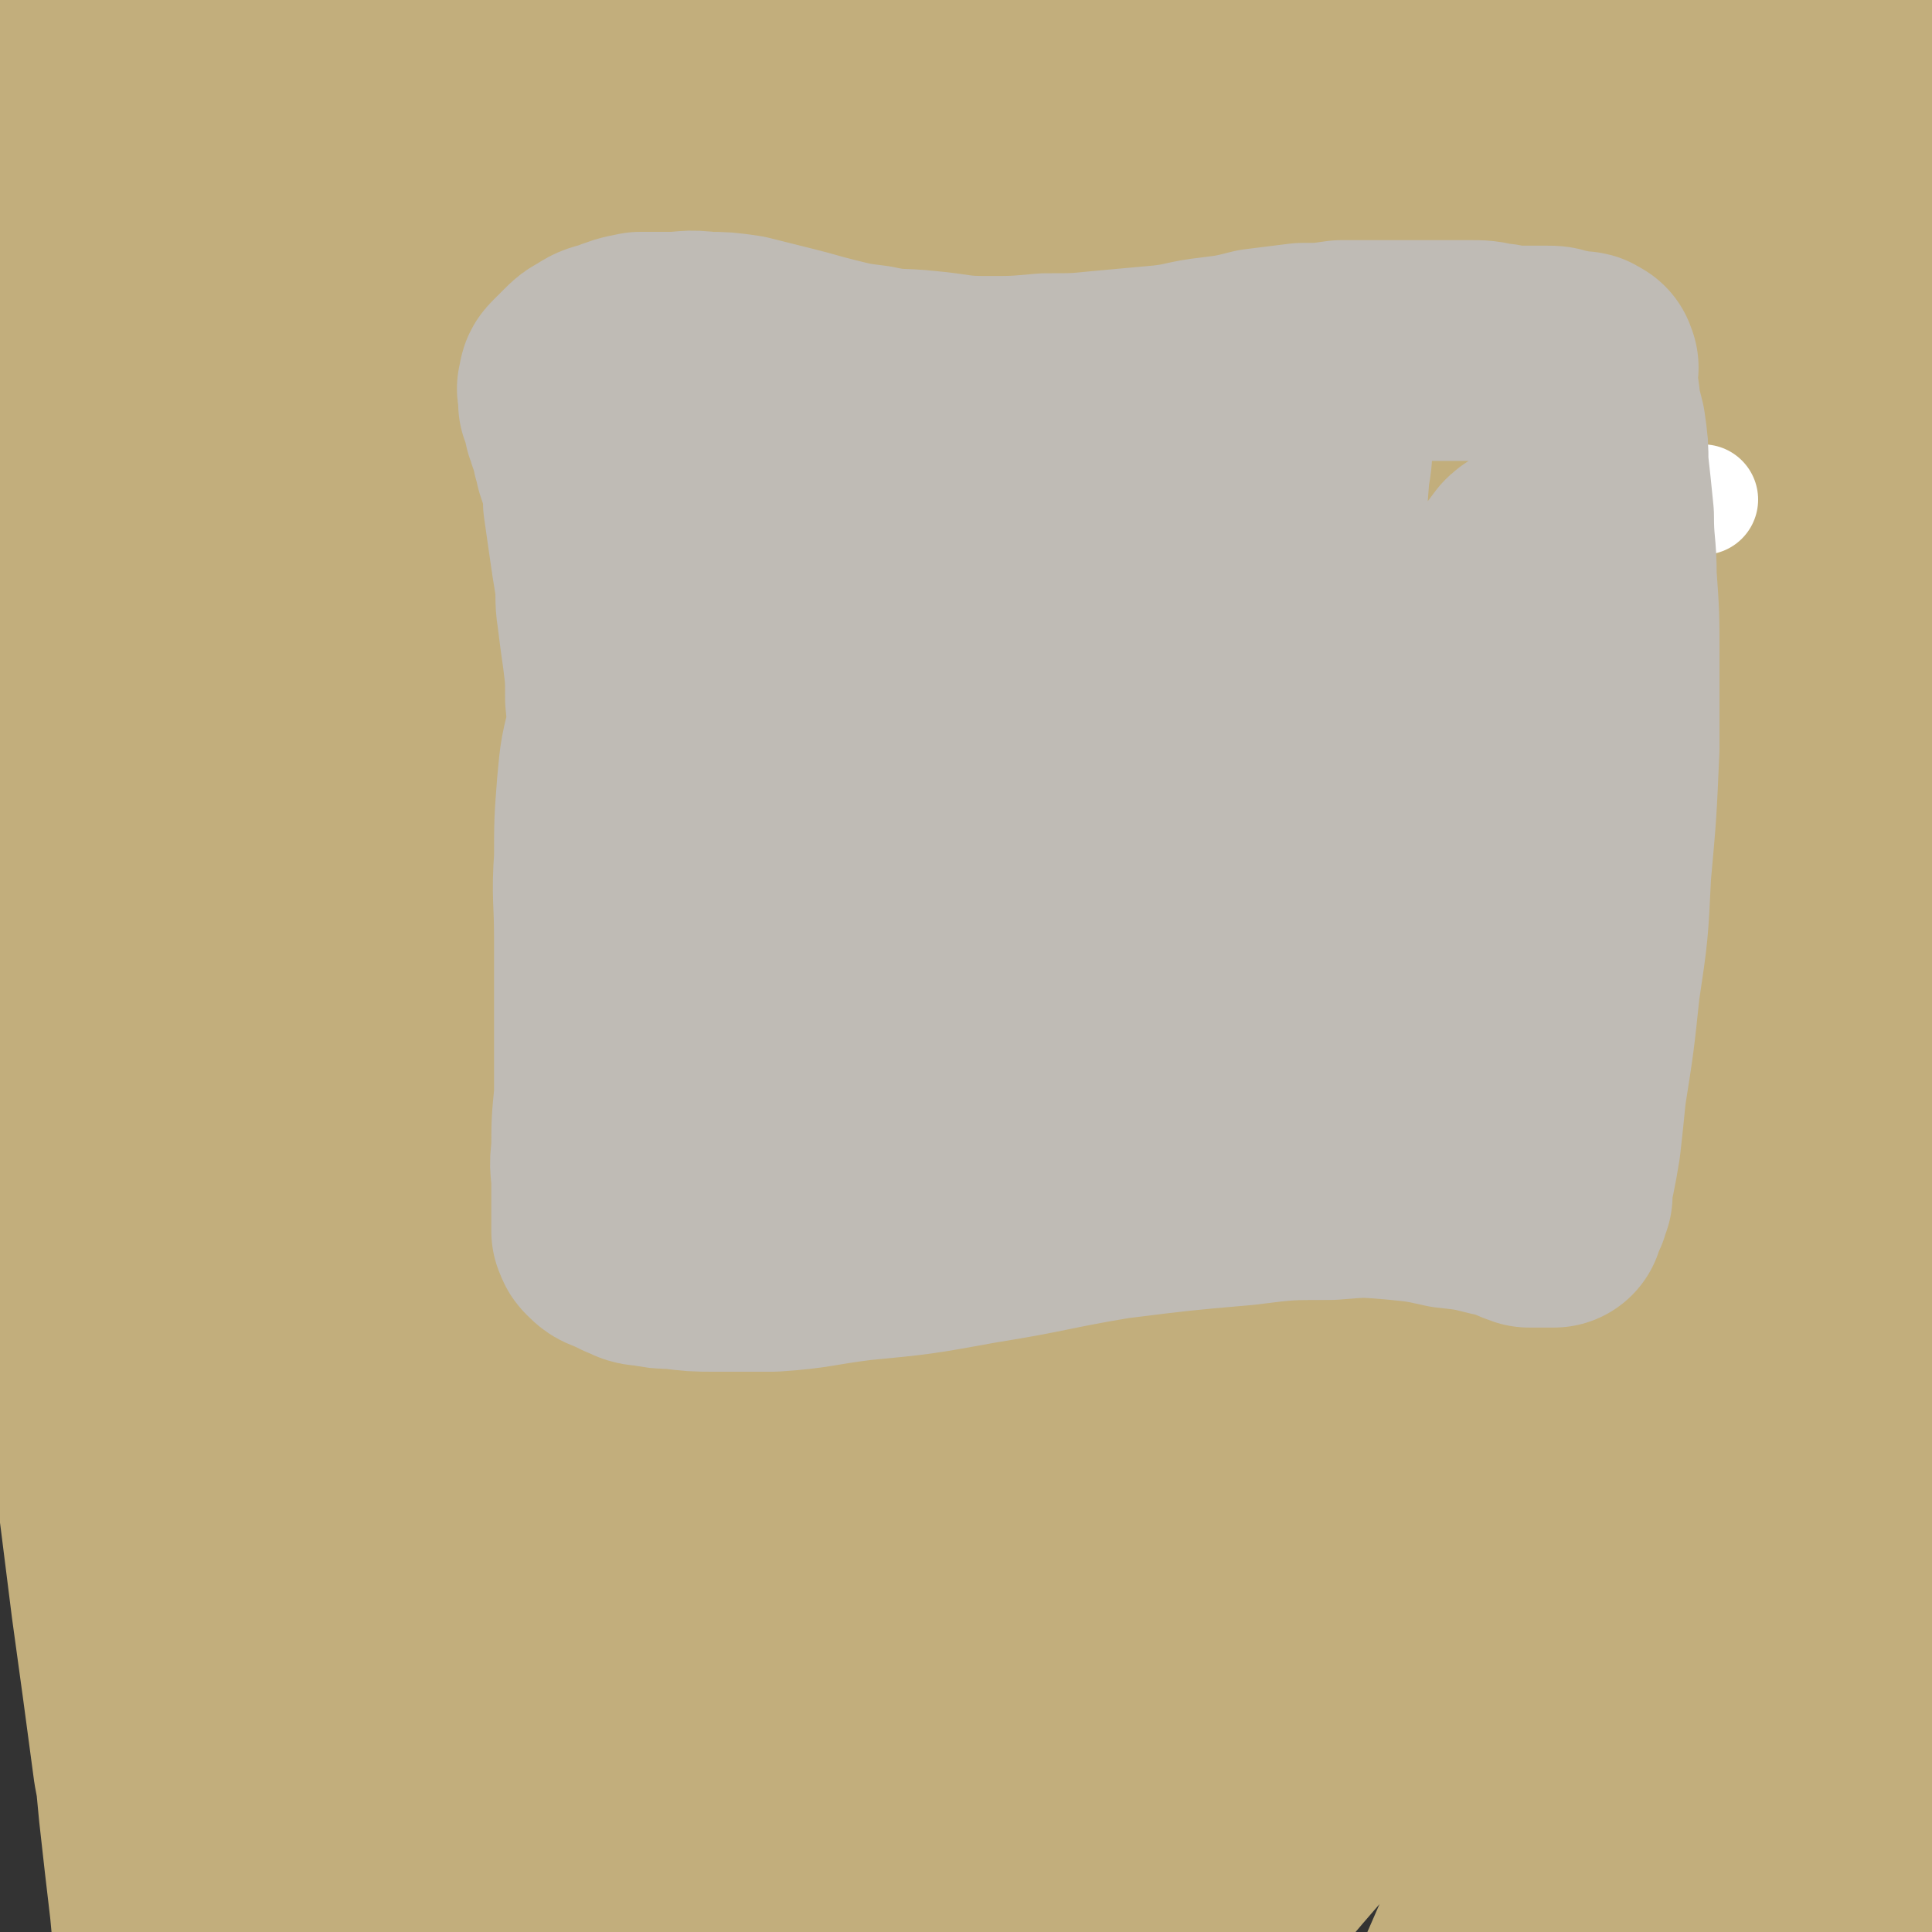
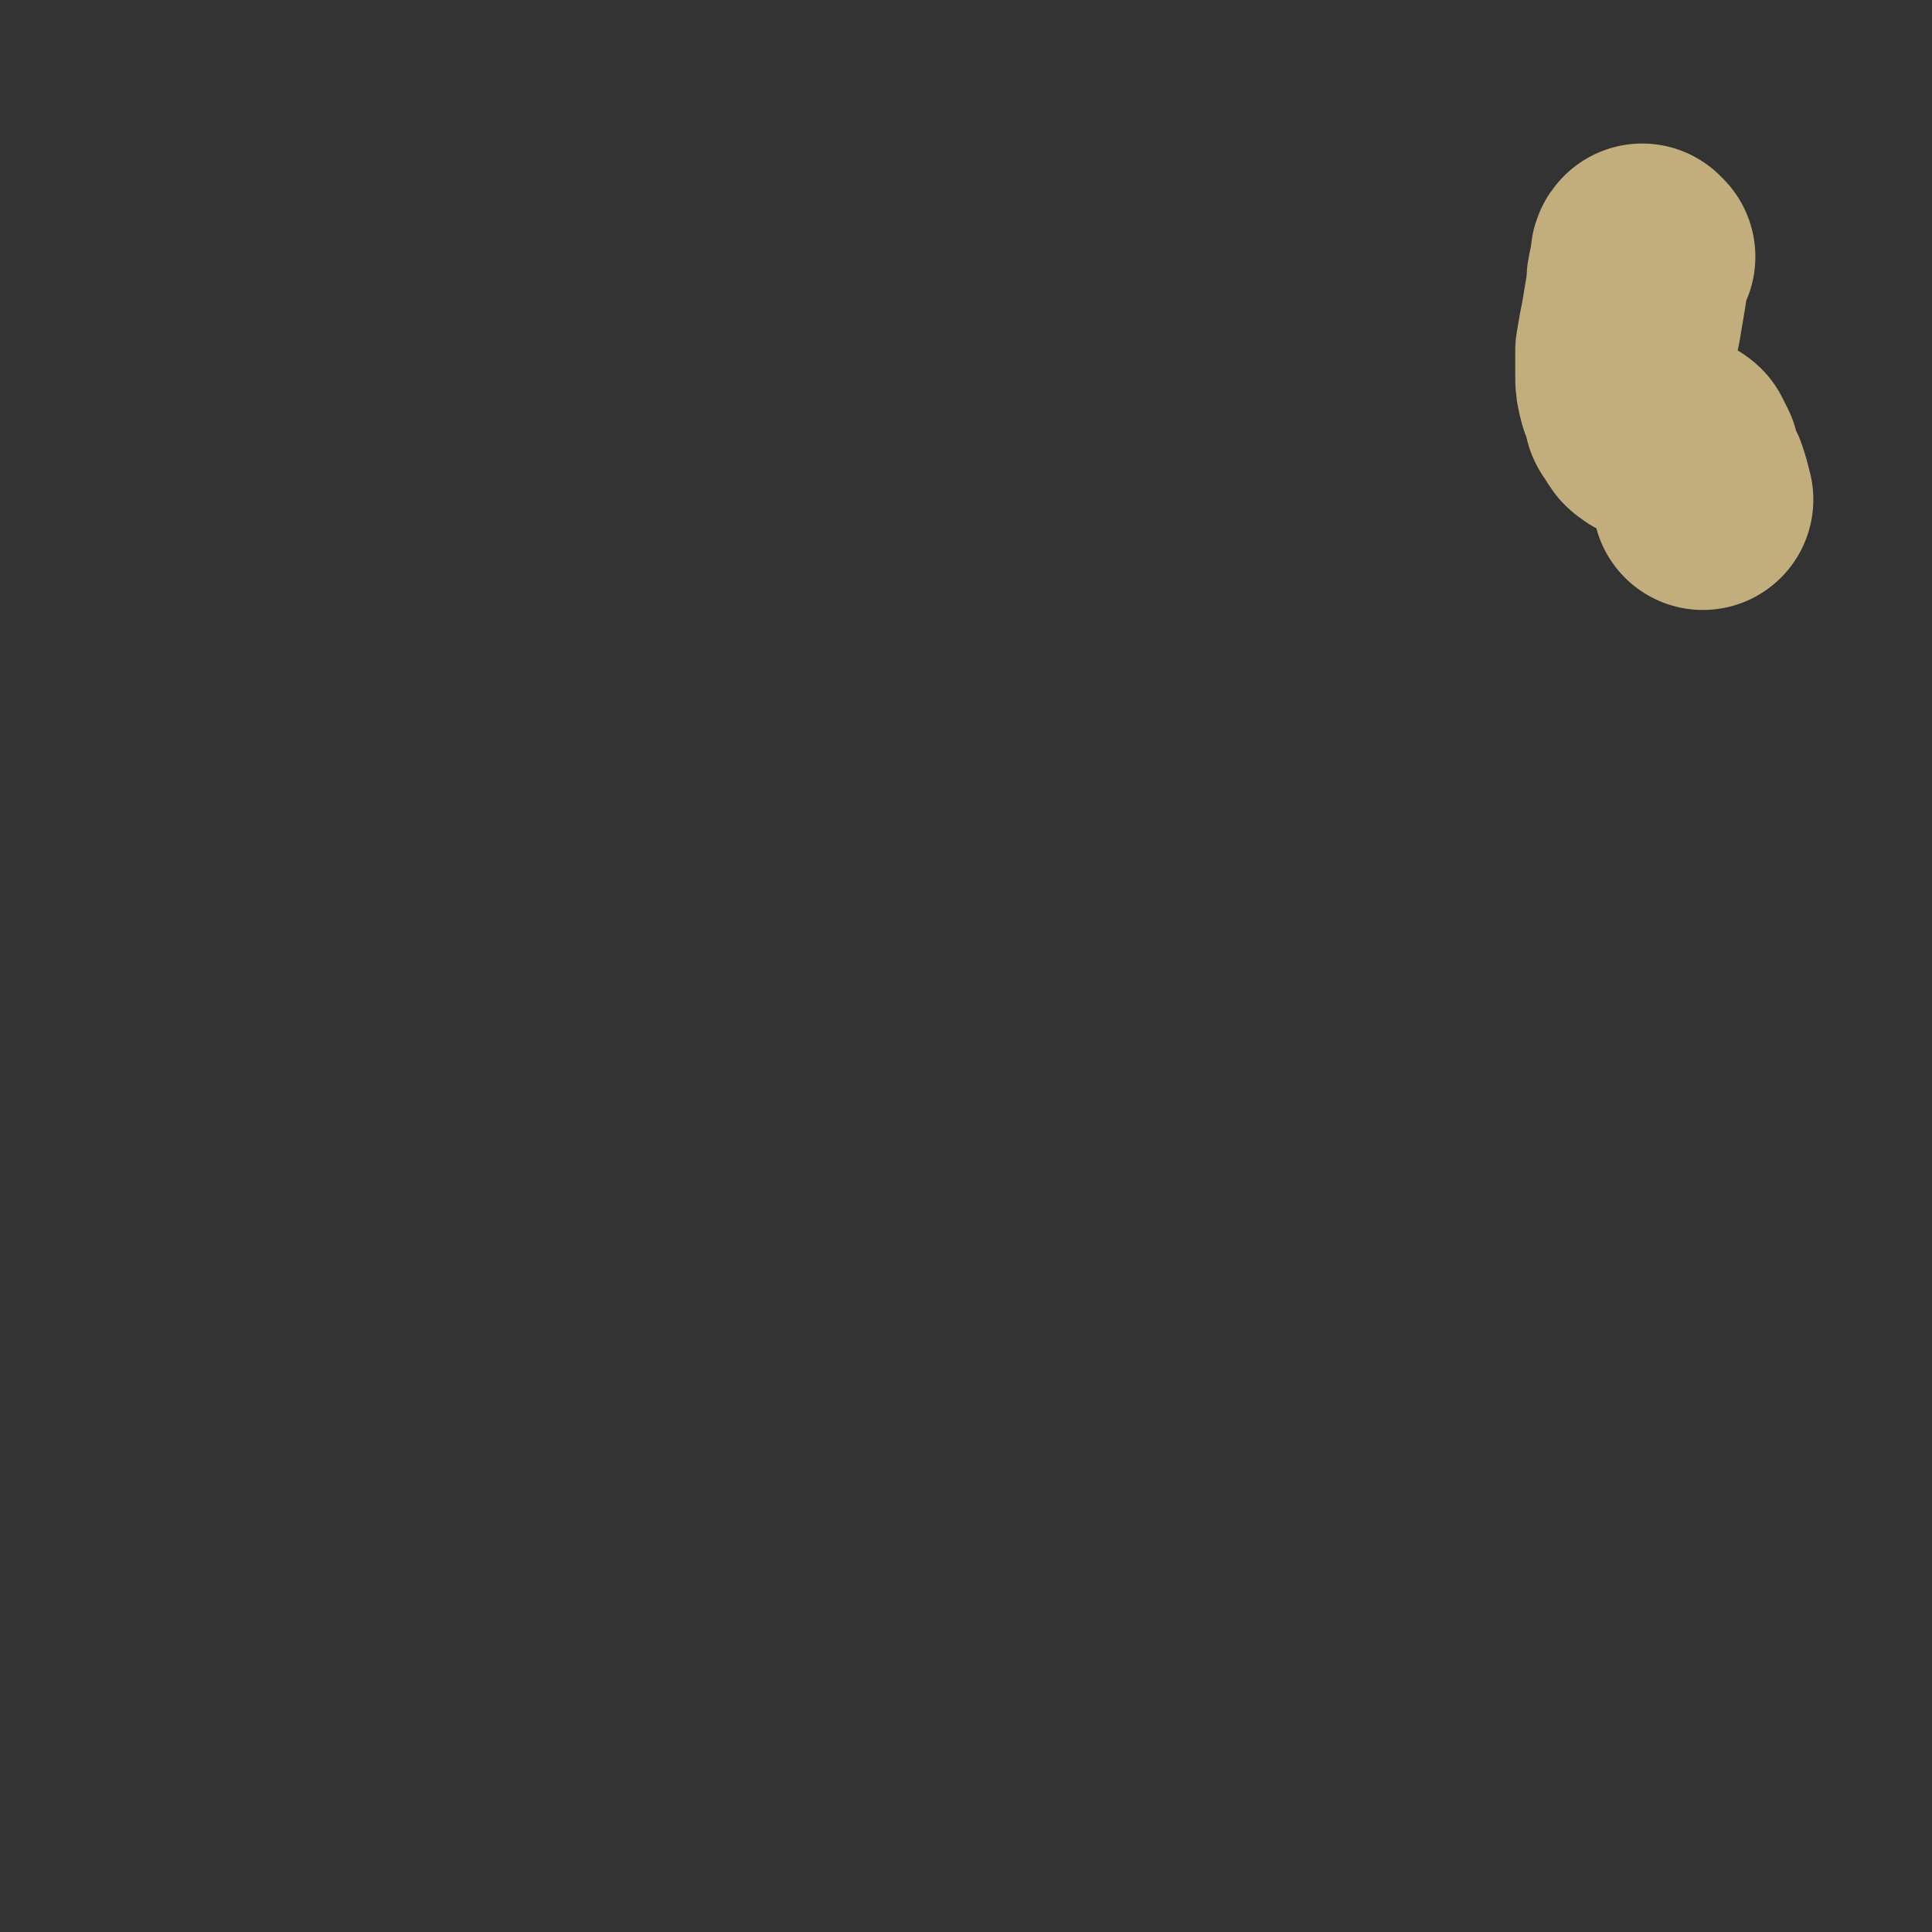
<svg xmlns="http://www.w3.org/2000/svg" viewBox="0 0 700 700" version="1.1">
  <rect x="0" y="0" width="700" height="700" fill="#333333" stroke="none" />
  <g fill="none" stroke="#C2AE7C" stroke-width="80" stroke-linecap="round" stroke-linejoin="round">
-     <path d="M307,505c0,0 0,-1 -1,-1 -1,0 -1,1 -2,1 -4,3 -4,3 -8,6 -14,12 -14,11 -27,23 -24,21 -24,20 -46,42 -23,23 -23,24 -44,49 -18,20 -18,20 -35,42 -11,14 -11,14 -21,29 -8,12 -8,12 -16,24 -7,10 -7,10 -15,21 -4,7 -4,7 -9,14 -2,4 -3,3 -5,7 0,1 0,3 0,2 3,0 4,-1 6,-4 12,-12 12,-12 23,-26 22,-26 22,-27 43,-54 25,-31 24,-31 49,-61 25,-30 25,-30 51,-58 20,-23 21,-22 42,-45 16,-16 15,-17 31,-33 11,-12 11,-12 22,-23 9,-10 9,-10 17,-19 6,-7 6,-6 12,-13 2,-3 5,-5 4,-7 -1,-1 -4,0 -6,1 -13,7 -13,7 -25,16 -20,16 -21,16 -40,34 -18,18 -17,19 -33,39 -21,24 -21,23 -41,48 -24,29 -24,29 -47,60 -24,30 -24,30 -46,61 -18,26 -18,27 -35,54 -9,14 -9,14 -17,29 -5,7 -5,7 -8,14 -2,3 -2,4 -2,7 0,1 0,2 1,1 4,-3 5,-4 8,-9 13,-16 14,-16 26,-34 19,-29 19,-30 38,-59 21,-35 20,-35 43,-69 26,-38 25,-38 53,-76 30,-40 30,-40 61,-78 31,-39 32,-39 64,-78 33,-39 33,-39 66,-78 31,-36 31,-36 61,-72 26,-31 26,-30 51,-62 18,-23 18,-23 35,-47 10,-16 12,-15 19,-32 3,-8 3,-9 1,-17 -1,-6 -2,-9 -7,-11 -10,-3 -12,-3 -23,0 -22,6 -23,6 -43,18 -27,17 -28,18 -51,41 -27,26 -26,28 -49,58 -27,34 -26,35 -51,71 -27,40 -27,40 -52,81 -25,38 -24,39 -47,78 -22,39 -22,39 -42,78 -18,35 -17,35 -34,70 -16,30 -16,30 -32,61 -12,23 -11,23 -24,46 -7,14 -8,13 -16,27 -7,11 -6,11 -13,23 -4,6 -4,6 -8,13 -3,6 -3,6 -6,11 -2,4 -2,4 -4,8 0,3 -1,4 0,5 0,1 2,0 3,-1 6,-8 7,-8 12,-18 13,-26 13,-26 24,-53 16,-35 15,-36 30,-71 18,-41 18,-41 38,-82 22,-43 21,-44 45,-86 24,-43 24,-43 50,-85 27,-43 27,-42 55,-84 27,-42 27,-42 55,-83 26,-38 26,-38 52,-75 20,-29 20,-30 41,-58 14,-17 13,-17 28,-33 7,-9 8,-9 17,-15 6,-5 6,-4 14,-7 5,-2 5,-2 10,-2 4,0 6,0 9,3 3,3 4,5 4,10 -1,11 -1,11 -6,22 -9,22 -9,23 -22,43 -15,25 -17,25 -34,49 -20,26 -20,26 -40,52 -21,30 -21,29 -41,59 -20,32 -21,32 -40,65 -19,34 -18,35 -35,70 -17,33 -16,33 -32,67 -14,29 -13,29 -27,58 -10,23 -10,23 -20,46 -9,17 -10,16 -18,34 -6,11 -6,11 -11,22 -4,6 -4,6 -7,11 -2,3 -2,3 -3,5 0,0 0,-1 0,-1 3,-7 3,-7 6,-14 9,-18 8,-19 17,-37 15,-29 14,-29 30,-57 17,-29 18,-29 35,-58 18,-29 18,-29 36,-58 18,-28 19,-28 37,-55 18,-27 18,-27 36,-54 19,-27 20,-27 38,-55 19,-29 20,-29 38,-59 16,-26 16,-27 31,-54 10,-20 11,-20 19,-41 5,-11 4,-11 7,-23 1,-7 1,-7 1,-15 0,-3 0,-5 -1,-7 -1,-1 -2,0 -4,1 -7,6 -7,6 -13,13 -16,19 -16,19 -32,38 -20,26 -19,26 -39,53 -24,31 -24,31 -47,62 -27,35 -28,35 -54,70 -27,38 -27,38 -54,76 -27,38 -28,38 -55,76 -26,36 -25,36 -51,72 -20,29 -21,28 -41,58 -17,24 -17,24 -32,49 -12,20 -11,21 -22,42 -10,19 -10,19 -19,39 -7,17 -7,17 -14,34 -5,14 -5,14 -10,28 -5,13 -5,13 -10,26 -3,9 -3,9 -6,19 -2,6 -2,6 -4,12 -1,3 0,3 -2,6 0,1 0,1 -1,1 0,-1 0,-2 0,-4 0,-10 0,-10 1,-19 4,-25 3,-25 9,-49 8,-38 8,-38 19,-75 12,-42 12,-42 27,-83 18,-45 15,-47 39,-89 48,-83 51,-82 106,-162 24,-35 26,-34 53,-68 23,-30 23,-30 45,-59 19,-24 19,-24 37,-48 13,-18 12,-18 26,-36 10,-15 11,-15 21,-29 9,-12 9,-13 17,-25 8,-11 7,-12 16,-22 6,-9 7,-9 14,-17 5,-6 5,-6 11,-11 4,-3 4,-3 8,-5 2,-1 3,-1 5,-1 2,1 3,1 3,3 1,5 1,6 -1,10 -8,14 -8,15 -18,28 -19,24 -20,23 -40,46 -25,27 -26,27 -50,54 -27,31 -27,31 -53,62 -26,32 -26,32 -51,64 -24,30 -24,30 -47,62 -19,26 -19,26 -38,53 -17,24 -17,24 -33,48 -13,21 -13,21 -25,42 -13,22 -13,22 -25,45 -12,23 -12,23 -22,47 -10,22 -9,22 -17,44 -6,19 -6,19 -12,37 -4,13 -4,13 -8,26 -2,9 -2,9 -5,18 -2,6 -2,6 -4,13 -2,4 -2,5 -4,9 -2,3 -2,3 -4,6 -1,3 -1,3 -3,5 -1,2 0,2 -2,4 0,1 -1,1 -2,1 0,0 0,0 0,-1 0,-5 0,-5 1,-10 5,-18 5,-18 10,-36 9,-34 8,-34 18,-68 12,-36 12,-36 26,-71 15,-40 15,-40 33,-79 19,-39 20,-39 40,-77 22,-40 22,-40 44,-80 22,-39 22,-39 45,-78 21,-35 21,-35 42,-71 18,-30 19,-29 37,-59 13,-23 13,-23 27,-46 10,-15 10,-15 19,-31 9,-13 9,-14 18,-27 8,-10 8,-10 16,-19 6,-8 6,-8 13,-15 4,-4 4,-4 9,-7 3,-2 3,-2 6,-4 1,0 2,0 2,0 1,2 0,4 -2,6 -5,10 -5,11 -12,20 -14,18 -14,18 -29,35 -18,21 -19,20 -37,41 -18,22 -18,22 -36,45 -19,24 -19,24 -37,49 -19,26 -19,26 -37,53 -20,29 -20,29 -38,59 -19,29 -18,30 -36,60 -17,28 -17,28 -33,56 -14,24 -14,24 -27,49 -11,22 -11,22 -22,44 -10,21 -10,21 -18,43 -8,21 -8,22 -13,43 -5,20 -4,20 -8,41 -2,17 -2,17 -5,33 -2,13 -2,13 -4,26 -1,8 -1,8 -3,17 -1,7 0,7 -2,14 0,6 0,6 -2,12 -1,5 0,5 -2,9 0,4 -1,4 -2,8 -1,3 0,3 -2,6 0,3 0,3 -2,5 0,1 0,1 -1,1 0,-1 -1,-1 -1,-3 -1,-4 0,-4 -1,-8 -2,-10 -2,-10 -3,-21 -2,-17 -2,-17 -4,-35 -2,-21 -2,-21 -4,-42 -2,-21 -2,-22 -3,-43 -1,-20 -1,-20 -3,-41 -1,-21 -1,-21 -2,-41 -1,-22 -1,-22 -2,-43 -1,-22 -1,-22 -2,-43 0,-22 0,-22 0,-43 1,-23 1,-23 2,-46 1,-20 1,-20 3,-41 1,-20 2,-20 4,-41 2,-15 2,-15 4,-31 2,-14 2,-14 3,-28 2,-12 2,-12 3,-24 2,-11 1,-11 2,-22 1,-9 1,-9 2,-19 1,-9 0,-9 1,-19 0,-8 1,-8 1,-17 0,-9 0,-9 0,-18 0,-8 0,-8 1,-15 0,-7 0,-7 1,-14 0,-6 0,-6 1,-11 0,-4 0,-4 1,-8 0,-2 0,-2 1,-5 0,-2 0,-2 1,-4 0,0 0,0 0,0 0,0 1,0 1,0 0,1 0,1 0,2 0,3 0,3 0,5 0,5 0,5 0,11 0,13 1,13 1,27 0,21 0,21 -1,43 0,24 0,24 0,48 0,20 0,20 0,41 0,18 0,18 1,37 0,17 1,17 1,35 0,20 0,20 -1,39 0,21 -1,21 -2,42 0,20 0,20 -1,40 0,20 0,20 0,41 0,19 0,19 0,39 0,17 0,17 -1,34 0,14 0,14 0,29 0,12 0,12 -1,24 0,12 0,12 -1,24 0,13 0,13 -1,26 0,13 0,13 -1,26 0,12 0,12 0,25 0,10 0,10 0,20 0,7 0,7 0,15 0,5 0,5 0,10 0,2 0,2 0,5 0,2 0,2 0,3 0,1 0,0 -1,0 0,-2 0,-2 -1,-3 -1,-6 -1,-6 -3,-13 -3,-16 -3,-16 -6,-32 -4,-30 -4,-30 -8,-59 -4,-32 -4,-32 -8,-63 -3,-24 -3,-24 -5,-48 -3,-22 -3,-22 -6,-45 -2,-19 -2,-19 -4,-38 -2,-20 -2,-20 -3,-40 -1,-22 -1,-22 -1,-43 0,-21 0,-21 1,-41 1,-19 0,-19 1,-38 2,-16 2,-16 4,-32 2,-15 2,-15 3,-30 2,-12 2,-12 3,-24 2,-11 2,-11 3,-21 1,-8 1,-8 2,-15 1,-7 1,-7 1,-13 0,-5 0,-5 0,-11 0,-4 0,-4 0,-9 0,-4 0,-4 -1,-8 0,-4 0,-4 -1,-8 0,-3 0,-3 0,-7 0,-3 0,-3 -1,-6 0,-3 0,-3 0,-6 0,-3 0,-3 0,-6 0,-2 0,-2 0,-4 0,-2 0,-2 0,-3 0,-1 0,-1 0,-3 0,-1 0,-1 0,-2 0,-1 0,-1 0,-2 0,0 1,0 1,0 1,0 1,0 1,0 1,0 1,1 1,1 1,2 1,2 1,3 2,3 3,3 4,7 3,9 4,9 6,19 4,20 4,20 7,41 3,27 2,27 4,54 2,28 2,28 3,56 2,24 1,24 3,48 1,21 2,20 4,41 2,20 2,20 4,39 2,20 2,20 5,41 3,22 2,22 5,44 3,23 3,23 6,45 3,20 4,20 7,40 3,14 3,14 6,28 1,8 1,8 3,15 1,4 1,5 3,8 1,1 2,2 2,2 2,-2 2,-4 2,-7 2,-13 2,-13 2,-26 1,-27 0,-27 0,-54 1,-35 0,-35 3,-69 3,-38 3,-38 9,-75 6,-37 6,-37 16,-73 10,-35 10,-36 24,-70 13,-33 14,-33 30,-64 16,-30 16,-30 34,-58 16,-23 16,-24 34,-45 14,-16 14,-15 29,-29 13,-11 13,-11 27,-21 10,-6 11,-5 21,-10 7,-4 8,-3 15,-6 4,-2 4,-2 8,-3 2,-1 3,-2 4,-1 1,0 1,2 0,3 -5,8 -6,8 -12,15 -16,20 -17,20 -33,39 -21,26 -22,25 -41,52 -20,28 -20,28 -37,59 -17,29 -16,30 -30,61 -14,31 -14,31 -27,63 -13,31 -14,31 -25,62 -12,30 -11,30 -21,60 -8,23 -8,23 -14,47 -4,15 -4,15 -7,30 -2,9 -2,9 -4,17 0,3 -1,6 0,7 1,0 3,-2 5,-4 9,-13 9,-13 17,-27 17,-32 17,-32 33,-65 19,-39 18,-40 37,-79 21,-45 19,-46 43,-90 19,-35 20,-35 42,-68 24,-38 25,-38 51,-74 7,-10 8,-10 15,-20 5,-6 5,-6 8,-13 3,-5 4,-5 4,-9 1,-3 1,-5 -1,-6 -5,-2 -7,-2 -12,0 -17,6 -18,6 -33,15 -28,18 -28,18 -53,40 -26,22 -26,22 -48,48 -21,24 -21,25 -40,51 -15,21 -14,22 -28,44 -9,14 -9,14 -18,28 -7,11 -7,11 -13,23 -4,7 -4,6 -7,14 -2,4 -1,5 -3,9 0,0 0,-1 0,-1 3,-8 4,-8 7,-15 9,-24 9,-24 18,-49 12,-34 12,-34 24,-68 12,-35 12,-34 25,-69 10,-26 9,-26 19,-53 5,-13 5,-13 10,-26 3,-7 3,-7 6,-14 1,-3 1,-3 3,-6 0,0 1,-1 0,-1 -1,0 -2,1 -4,2 -6,5 -6,5 -11,11 -13,14 -13,14 -25,29 -15,18 -15,18 -29,37 -13,18 -13,18 -25,36 -11,15 -10,15 -20,30 -7,10 -7,10 -13,20 -5,6 -5,7 -10,13 -3,3 -3,3 -6,7 -3,2 -3,2 -5,3 -1,0 -2,1 -3,0 0,-3 0,-4 1,-7 2,-11 2,-11 4,-22 4,-16 4,-16 8,-32 4,-16 4,-16 9,-33 3,-12 3,-12 7,-25 4,-10 4,-10 8,-21 3,-8 3,-8 8,-16 3,-6 4,-6 7,-12 3,-4 3,-4 6,-9 2,-4 2,-4 5,-8 1,-2 2,-2 3,-4 1,-1 1,-1 2,-3 0,0 0,0 1,0 0,0 0,0 0,0 -3,5 -3,5 -6,9 -3,7 -3,7 -6,14 " />
-     <path d="M447,246c0,0 -1,-1 -1,-1 0,0 0,0 0,1 0,0 0,1 0,1 -2,4 -1,4 -3,7 -9,14 -9,14 -18,27 -19,28 -19,28 -39,55 -24,35 -24,35 -49,70 -27,38 -27,38 -53,76 -25,36 -25,36 -47,74 -21,33 -21,33 -40,68 -18,32 -17,33 -34,66 -15,28 -14,29 -29,57 -10,21 -11,21 -21,41 -6,12 -6,12 -12,24 -3,5 -4,6 -5,11 0,1 0,3 1,2 6,-4 7,-6 12,-13 17,-22 17,-22 33,-45 21,-33 19,-34 41,-66 24,-37 24,-37 49,-72 28,-36 28,-36 57,-72 27,-32 27,-32 56,-64 28,-30 29,-30 58,-60 28,-30 27,-30 55,-59 26,-26 27,-26 52,-53 19,-20 18,-21 37,-42 6,-7 6,-7 13,-15 4,-5 4,-6 9,-11 6,-8 6,-8 11,-15 2,-2 4,-4 4,-4 -1,0 -3,3 -5,5 -11,13 -11,14 -22,26 -23,27 -24,26 -47,52 -25,30 -26,30 -51,60 -28,35 -28,35 -56,71 -26,35 -27,35 -52,71 -28,39 -28,39 -54,80 -21,32 -21,33 -40,66 -19,31 -18,31 -36,63 -11,23 -11,23 -22,45 -7,13 -7,13 -13,26 -3,7 -4,7 -6,14 -1,4 -1,5 0,7 1,2 2,3 4,2 7,-3 8,-4 13,-10 18,-22 18,-22 32,-46 22,-37 21,-38 41,-76 24,-47 22,-48 47,-94 24,-44 23,-45 49,-88 22,-37 22,-37 47,-73 22,-31 21,-31 46,-60 24,-28 25,-28 51,-53 25,-25 26,-25 53,-49 21,-18 22,-17 44,-34 12,-9 12,-9 24,-17 5,-4 6,-5 11,-6 2,0 4,2 4,5 -1,10 -1,11 -5,22 -13,30 -13,30 -28,59 -18,34 -20,34 -40,67 -51,83 -51,83 -103,165 -27,42 -27,42 -56,82 -47,65 -47,65 -96,129 -13,17 -14,16 -27,33 -7,8 -7,8 -14,16 -4,5 -4,5 -7,10 -1,2 -1,4 1,4 3,1 5,0 9,-2 14,-10 14,-10 26,-23 22,-24 22,-24 41,-51 22,-31 21,-32 42,-63 23,-34 22,-35 47,-68 23,-32 23,-31 48,-62 22,-27 22,-27 45,-53 21,-23 22,-23 43,-46 20,-20 20,-20 39,-41 16,-16 16,-16 31,-32 12,-13 12,-13 24,-26 6,-6 6,-7 12,-14 3,-4 3,-3 7,-7 2,-2 4,-4 4,-4 0,0 -2,2 -4,4 -10,10 -10,10 -20,19 -25,23 -26,22 -51,45 -31,27 -32,26 -62,55 -33,30 -33,30 -65,62 -29,30 -29,30 -56,60 -27,29 -27,29 -53,58 -25,28 -25,28 -49,57 -24,27 -24,28 -48,55 -18,20 -17,21 -36,40 -9,10 -9,10 -19,19 -4,4 -5,5 -10,8 0,0 0,-1 0,-1 7,-9 7,-9 14,-19 18,-26 19,-26 37,-53 21,-33 21,-34 42,-68 23,-38 22,-38 46,-76 24,-36 23,-36 49,-70 23,-32 23,-32 48,-63 22,-28 23,-28 46,-55 23,-28 23,-28 47,-55 19,-21 19,-21 40,-42 16,-17 16,-16 34,-32 5,-5 5,-5 11,-10 4,-2 5,-3 9,-4 1,-1 2,1 2,2 -3,9 -4,10 -9,18 -17,24 -17,25 -37,47 -26,30 -28,29 -55,59 -31,36 -32,35 -62,73 -32,39 -33,39 -62,81 -28,39 -27,40 -52,81 -21,34 -21,34 -40,69 -14,26 -14,26 -27,53 -8,16 -7,16 -15,33 -3,9 -4,8 -7,17 -1,3 -1,7 1,6 5,-4 7,-7 13,-16 42,-66 40,-68 83,-134 24,-38 24,-38 51,-74 24,-34 24,-34 51,-66 22,-27 23,-26 46,-53 23,-24 22,-24 45,-47 20,-20 21,-20 41,-39 17,-16 17,-16 33,-32 10,-10 10,-10 20,-21 5,-5 6,-5 11,-11 3,-2 3,-3 6,-5 1,0 2,0 2,1 0,4 -1,5 -4,10 -9,18 -9,18 -20,36 -17,28 -18,28 -37,55 -19,28 -20,28 -40,56 -19,28 -20,28 -38,57 -19,30 -19,30 -36,61 -20,35 -20,35 -39,71 -19,36 -19,36 -38,72 -17,33 -16,34 -34,66 -13,23 -13,23 -27,45 -5,9 -6,9 -12,17 -3,3 -6,6 -6,6 -1,-1 1,-4 3,-8 9,-18 9,-18 19,-35 17,-27 17,-27 35,-53 20,-28 20,-28 41,-55 22,-27 23,-27 45,-53 22,-26 22,-26 44,-50 21,-24 21,-23 42,-47 17,-20 17,-20 34,-40 14,-18 14,-18 26,-36 11,-15 11,-15 20,-30 6,-9 5,-9 10,-18 4,-6 4,-6 7,-11 2,-3 2,-3 4,-6 0,-2 0,-2 1,-3 1,-1 1,-1 1,-1 0,0 0,0 0,0 0,2 0,2 0,4 -2,7 -2,7 -4,13 -5,15 -4,15 -10,30 -9,22 -9,22 -19,43 -11,22 -12,22 -24,44 -15,27 -15,27 -29,54 -15,30 -15,30 -29,61 -14,30 -14,30 -28,60 -10,23 -10,23 -21,47 -5,12 -5,12 -10,24 -4,8 -4,8 -8,15 -1,4 -1,4 -3,7 -1,2 -1,2 -2,3 0,0 0,0 0,0 2,-4 2,-4 4,-9 8,-16 8,-16 16,-33 14,-27 13,-27 26,-54 13,-26 13,-26 26,-51 11,-21 11,-21 22,-42 9,-14 9,-14 18,-28 7,-10 7,-10 15,-20 6,-8 6,-8 13,-17 7,-8 8,-8 15,-16 6,-7 5,-7 11,-14 4,-5 4,-5 8,-10 2,-2 2,-3 4,-5 0,-2 0,-2 1,-3 0,0 1,-1 1,0 0,0 0,1 0,1 -1,3 -1,3 -2,6 -3,9 -3,9 -6,18 -7,17 -7,17 -15,34 -11,25 -11,25 -22,49 -12,26 -13,26 -24,52 -9,22 -9,22 -17,45 -6,15 -6,15 -12,31 -3,8 -3,8 -6,16 -1,4 -1,4 -3,8 -1,2 -2,2 -2,4 -1,1 -1,2 -1,3 0,1 0,0 1,0 1,-1 1,-1 3,-3 5,-5 5,-5 9,-10 9,-13 10,-13 18,-26 10,-15 10,-15 19,-32 8,-13 8,-13 15,-28 6,-11 6,-11 11,-23 5,-10 6,-10 10,-20 4,-9 4,-9 7,-18 4,-9 4,-9 8,-17 3,-10 3,-10 6,-19 3,-9 3,-9 6,-18 2,-6 2,-6 5,-13 1,-4 1,-4 3,-8 0,-2 0,-2 1,-4 0,-2 1,-2 1,-3 0,0 0,-1 0,-1 0,1 0,1 0,3 -1,3 -1,3 -2,7 -2,8 -2,8 -3,17 -3,12 -3,12 -5,24 -3,13 -4,13 -6,26 -3,12 -3,12 -5,24 -2,13 -2,13 -4,25 -2,13 -1,13 -3,26 -2,12 -2,12 -4,25 -1,11 -1,11 -2,21 -1,8 -1,8 -2,16 0,6 0,6 0,11 0,3 0,3 0,6 0,1 0,1 0,2 0,1 1,2 2,2 0,0 0,-1 1,-2 1,-2 2,-1 3,-4 2,-3 2,-3 4,-8 3,-5 3,-5 5,-11 2,-5 2,-5 4,-10 1,-6 1,-6 3,-12 1,-6 1,-6 3,-12 1,-7 1,-7 3,-13 1,-7 1,-7 3,-14 1,-6 1,-6 3,-13 1,-6 1,-6 3,-13 1,-6 1,-6 3,-13 2,-6 2,-6 3,-13 2,-6 2,-6 3,-13 2,-6 2,-6 3,-12 1,-6 1,-6 1,-11 1,-5 1,-5 1,-10 0,-6 0,-6 0,-11 0,-7 0,-7 0,-13 -1,-7 -2,-7 -2,-14 -2,-9 -2,-9 -2,-19 -1,-13 -1,-13 -1,-26 -1,-16 -1,-16 -2,-33 -1,-18 -2,-18 -2,-35 -1,-20 -1,-20 -1,-39 0,-20 0,-20 1,-41 0,-22 1,-22 1,-44 0,-23 0,-23 0,-45 0,-20 0,-20 0,-39 0,-16 0,-16 0,-33 0,-13 0,-13 0,-26 0,-12 0,-12 0,-24 0,-12 0,-12 0,-23 -1,-11 -1,-11 -1,-21 -1,-10 -1,-10 -1,-19 -1,-9 -1,-9 -1,-17 -1,-8 -1,-8 -2,-16 -1,-7 -1,-7 -2,-13 0,-4 0,-4 0,-9 -1,-4 -1,-4 -1,-8 0,-4 0,-4 0,-8 -1,-3 -1,-3 -1,-7 -1,-3 -1,-3 -1,-6 0,-2 0,-2 0,-4 -1,-2 -1,-2 -1,-4 -1,-2 -1,-2 -1,-4 0,-2 0,-2 0,-3 -1,-1 -1,-1 -1,-3 -1,-1 -1,-1 -1,-2 -1,0 -1,0 -2,0 0,0 0,1 0,1 -2,2 -2,2 -3,3 -2,4 -2,4 -3,8 -4,9 -4,9 -8,17 -5,14 -6,14 -10,28 -6,18 -6,18 -10,36 -5,19 -6,19 -9,39 -4,17 -3,17 -5,34 -2,14 -2,14 -3,28 -1,11 0,11 0,21 0,9 1,9 1,18 1,6 0,6 1,12 1,5 0,5 2,10 0,3 1,3 2,6 0,2 0,2 1,3 1,1 1,1 2,2 0,0 0,0 0,0 0,-1 0,-1 0,-3 0,-6 0,-6 0,-11 -1,-13 -1,-13 -2,-26 -2,-17 -2,-17 -2,-33 -1,-15 -1,-15 -1,-29 -1,-13 -1,-13 -1,-26 -1,-11 -1,-11 -2,-22 -1,-10 -1,-10 -2,-20 -1,-9 -2,-9 -2,-18 -1,-8 -1,-8 -1,-16 -1,-6 -1,-6 -1,-13 0,-4 0,-4 0,-9 0,-4 0,-4 0,-8 0,-3 1,-3 1,-7 1,-3 1,-3 1,-6 1,-2 0,-2 1,-4 0,-1 0,-1 1,-3 0,0 1,0 1,0 1,0 1,0 2,0 0,0 0,0 0,1 " />
    <path d="M596,93c-1,0 -1,-1 -1,-1 -1,1 0,1 0,2 -1,2 -1,2 -1,3 -1,4 -1,4 -1,7 -1,6 -1,6 -2,12 -1,5 -1,5 -2,11 0,4 0,4 0,9 0,3 0,3 1,7 1,2 1,2 2,5 0,2 0,2 1,3 1,2 1,2 2,3 0,1 1,1 2,2 1,0 1,0 2,1 1,0 1,0 3,1 1,0 1,0 3,1 1,0 1,1 2,1 1,1 2,1 3,2 1,2 1,2 2,4 1,4 1,4 3,8 1,3 1,3 2,7 " />
  </g>
  <g fill="none" stroke="#FFFFFF" stroke-width="40" stroke-linecap="round" stroke-linejoin="round">
-     <path d="M617,181c0,0 0,0 0,0 -196,47 -220,76 -392,95 -22,3 2,-26 4,-52 " />
-   </g>
+     </g>
  <g fill="none" stroke="#BFBBB5" stroke-width="80" stroke-linecap="round" stroke-linejoin="round">
-     <path d="M222,164c0,0 -1,-1 -1,-1 0,2 1,2 1,5 0,5 0,5 0,10 1,10 1,10 2,20 1,13 1,13 2,25 1,13 1,13 2,25 1,11 1,11 2,22 0,10 0,10 1,20 0,8 0,8 1,16 0,6 0,6 1,12 0,5 0,5 1,11 0,3 0,3 1,7 0,2 -1,2 0,5 0,1 0,1 1,3 0,2 0,2 0,3 0,1 0,1 0,2 0,1 0,1 0,1 0,0 0,1 0,1 0,0 0,-1 0,-2 0,-1 -1,-1 -1,-1 0,-1 0,-1 0,-1 -1,-1 -1,-1 -1,-2 0,-2 0,-2 -1,-4 -1,-3 -1,-2 -2,-5 -1,-5 -1,-5 -2,-10 -2,-7 -2,-7 -3,-15 -1,-9 0,-9 -1,-19 0,-10 0,-10 -1,-20 0,-9 0,-9 -1,-19 0,-8 0,-8 -1,-16 -1,-7 -1,-7 -2,-15 -1,-6 0,-6 -1,-13 -1,-6 -1,-6 -2,-13 -1,-7 -1,-7 -2,-14 0,-6 0,-6 -1,-12 0,-5 0,-5 -1,-10 0,-4 0,-4 0,-8 0,-3 0,-3 0,-7 0,-2 0,-2 0,-4 0,-1 0,-1 0,-3 0,0 0,0 0,0 0,0 0,0 1,0 1,1 1,2 1,3 2,3 2,3 3,6 2,5 2,5 3,10 2,9 1,9 2,17 1,11 1,11 2,23 1,12 1,12 2,25 0,14 0,14 -1,28 0,15 0,15 -1,30 0,14 0,14 0,28 0,13 0,13 0,25 0,12 0,12 0,23 0,8 -1,8 0,17 0,7 0,7 1,14 0,4 0,4 0,9 0,3 0,3 0,7 0,1 -1,1 0,3 0,1 0,1 1,2 0,0 0,0 0,0 0,-4 0,-4 0,-7 0,-13 0,-13 0,-25 0,-24 0,-24 0,-48 0,-23 0,-23 -1,-46 0,-19 -1,-19 -2,-37 -1,-11 -1,-11 -2,-22 -1,-8 -1,-8 -2,-16 0,-5 0,-5 -1,-11 0,-4 0,-4 -1,-8 -1,-4 -1,-4 -2,-8 -1,-3 -1,-3 -2,-7 -1,-3 -1,-3 -2,-6 0,-2 0,-2 -1,-4 0,-2 0,-2 -1,-4 0,-2 0,-2 -1,-3 0,-2 0,-2 -1,-3 0,-2 0,-2 -1,-4 0,-2 0,-2 -1,-3 0,-2 0,-2 0,-3 0,-2 -1,-2 0,-3 0,-2 0,-2 1,-3 2,-2 2,-2 4,-4 2,-2 2,-2 4,-3 3,-2 3,-2 7,-3 5,-2 5,-2 10,-3 6,0 6,0 11,0 6,0 6,-1 13,0 6,0 6,0 13,1 8,2 8,2 16,4 8,2 7,2 15,4 8,2 8,2 16,3 9,2 10,1 19,2 11,1 11,2 22,2 11,0 11,0 22,-1 11,0 11,0 21,-1 11,-1 11,-1 22,-2 9,-1 9,-2 18,-3 8,-1 8,-1 16,-3 8,-1 8,-1 16,-2 7,0 7,0 14,-1 7,0 7,0 13,0 6,0 6,0 13,0 5,0 5,0 11,0 4,0 4,0 9,0 5,0 5,0 9,1 4,0 4,1 8,1 3,0 3,0 6,0 3,0 3,0 5,0 3,0 3,0 5,1 2,0 2,0 4,1 1,0 1,0 2,0 1,0 1,0 2,0 0,0 0,0 0,0 1,0 1,1 2,1 0,1 0,1 0,1 1,0 0,1 0,1 0,1 0,1 0,1 0,1 0,1 0,2 0,2 0,2 0,4 1,3 1,3 1,6 1,4 1,4 2,8 1,7 1,7 1,13 1,9 1,9 2,19 0,11 1,11 1,22 1,14 1,14 1,28 0,17 0,17 0,34 -1,23 -1,23 -3,45 -1,21 -1,21 -4,41 -2,19 -2,19 -5,38 -1,10 -1,10 -2,19 -1,6 -1,6 -2,11 -1,4 -1,4 -1,8 -1,1 -1,1 -1,3 -1,1 -1,1 -1,2 -1,0 -1,0 -1,1 0,0 0,0 0,1 0,0 0,0 0,1 -1,0 -1,0 -2,0 0,0 0,0 -1,0 0,0 0,0 -1,0 0,0 0,0 -1,0 -2,0 -2,0 -4,0 -6,-2 -5,-3 -12,-4 -8,-2 -8,-2 -17,-3 -9,-2 -9,-2 -19,-3 -12,-1 -12,-1 -24,0 -16,0 -16,0 -32,2 -23,2 -23,2 -47,5 -24,4 -24,5 -49,9 -22,4 -22,4 -43,6 -16,2 -16,3 -31,4 -10,0 -11,0 -21,0 -7,0 -7,0 -15,-1 -4,0 -4,0 -9,-1 -4,0 -4,-1 -7,-2 -2,-1 -2,-1 -4,-2 -3,-1 -3,-1 -5,-3 -1,-1 0,-1 -1,-2 0,-1 0,-1 0,-2 0,-2 0,-2 0,-3 0,-2 0,-2 0,-5 0,-3 0,-3 0,-7 0,-6 -1,-6 0,-12 0,-10 0,-10 1,-20 0,-13 0,-13 0,-26 0,-16 0,-16 0,-31 0,-15 -1,-15 0,-29 0,-13 0,-13 1,-26 1,-11 1,-11 4,-22 2,-12 2,-12 5,-23 3,-9 3,-9 6,-18 2,-8 2,-8 5,-16 2,-7 1,-7 4,-13 2,-8 2,-8 5,-15 3,-7 3,-7 6,-14 3,-7 3,-7 7,-13 3,-5 3,-5 6,-11 2,-2 2,-2 4,-5 1,-2 1,-2 3,-4 1,0 1,0 2,0 2,1 2,2 3,4 2,4 1,5 2,10 1,10 1,10 2,21 1,17 1,17 2,34 1,21 1,21 2,43 1,24 1,24 2,49 1,23 1,23 2,46 0,20 0,20 1,40 0,13 0,13 1,26 1,7 1,7 2,14 0,3 0,4 1,6 0,0 0,0 1,-1 1,-6 0,-6 1,-13 2,-15 2,-15 3,-31 2,-21 2,-21 4,-42 2,-21 1,-21 3,-42 2,-19 2,-19 4,-38 2,-15 2,-15 4,-30 2,-12 3,-12 6,-23 2,-10 3,-10 6,-20 3,-9 3,-9 6,-17 2,-6 2,-6 5,-12 1,-3 1,-3 3,-6 1,-1 1,-2 2,-2 1,1 1,3 2,5 0,11 0,12 0,23 -1,26 -1,26 -3,52 -2,27 -3,27 -4,55 -1,20 0,20 0,41 -1,13 -1,13 0,26 0,8 0,8 1,16 0,4 0,4 1,8 1,3 1,4 3,5 2,1 4,1 5,0 6,-5 6,-5 10,-12 9,-18 9,-18 16,-37 9,-25 9,-26 16,-52 7,-23 5,-23 12,-46 8,-27 9,-27 18,-53 2,-5 2,-6 5,-10 1,-1 2,-2 3,-1 1,2 1,4 1,8 -1,12 -2,12 -4,25 -3,21 -3,21 -7,41 -3,19 -3,19 -6,38 -2,14 -2,14 -4,29 -1,12 -1,12 -2,24 -1,9 -1,9 -2,18 -1,7 -1,7 -1,14 0,4 -1,5 -1,9 1,1 1,2 2,2 2,-3 2,-5 4,-9 6,-18 6,-18 11,-36 9,-30 8,-30 17,-59 7,-26 7,-26 15,-51 6,-19 6,-18 13,-36 3,-10 3,-10 6,-19 2,-4 2,-4 4,-8 1,-2 0,-2 1,-4 1,0 1,0 1,0 1,2 1,3 1,5 0,7 0,7 -1,13 -1,13 -1,13 -3,26 -3,19 -4,19 -7,37 -4,23 -5,23 -9,45 -3,22 -4,22 -7,44 -2,17 -1,18 -2,35 0,11 1,11 2,22 0,7 0,7 2,13 1,3 1,5 3,6 2,0 3,-2 5,-4 6,-10 6,-11 11,-22 9,-20 9,-20 17,-40 7,-19 7,-19 15,-38 6,-16 6,-16 14,-32 5,-11 5,-11 10,-21 4,-8 4,-8 9,-15 3,-5 3,-5 6,-10 2,-4 2,-4 4,-8 2,-2 2,-2 4,-4 1,-1 1,-1 1,-3 1,0 1,-1 1,-1 -1,0 -1,0 -2,1 -3,4 -3,4 -6,8 -7,12 -8,12 -13,25 -9,21 -9,21 -16,43 -6,22 -6,22 -10,44 -4,17 -4,17 -5,34 -1,9 -1,9 0,19 0,5 0,5 2,11 0,3 1,3 2,5 1,2 0,2 2,3 1,0 1,0 3,-1 2,-1 2,0 3,-2 3,-2 3,-2 5,-5 3,-4 3,-4 5,-9 2,-4 2,-4 4,-9 1,-4 1,-4 3,-8 1,-4 1,-4 2,-8 1,-4 1,-4 2,-8 1,-4 1,-4 1,-8 1,-5 0,-5 0,-9 1,-5 1,-5 1,-9 0,-6 0,-6 0,-12 -1,-6 -1,-6 -2,-13 -1,-6 -1,-6 -2,-12 -1,-5 -1,-5 -2,-9 -1,-4 -1,-4 -2,-7 -1,-2 -2,-2 -2,-5 -1,-2 -1,-2 -1,-4 0,-1 0,-1 0,-2 " />
-   </g>
+     </g>
</svg>